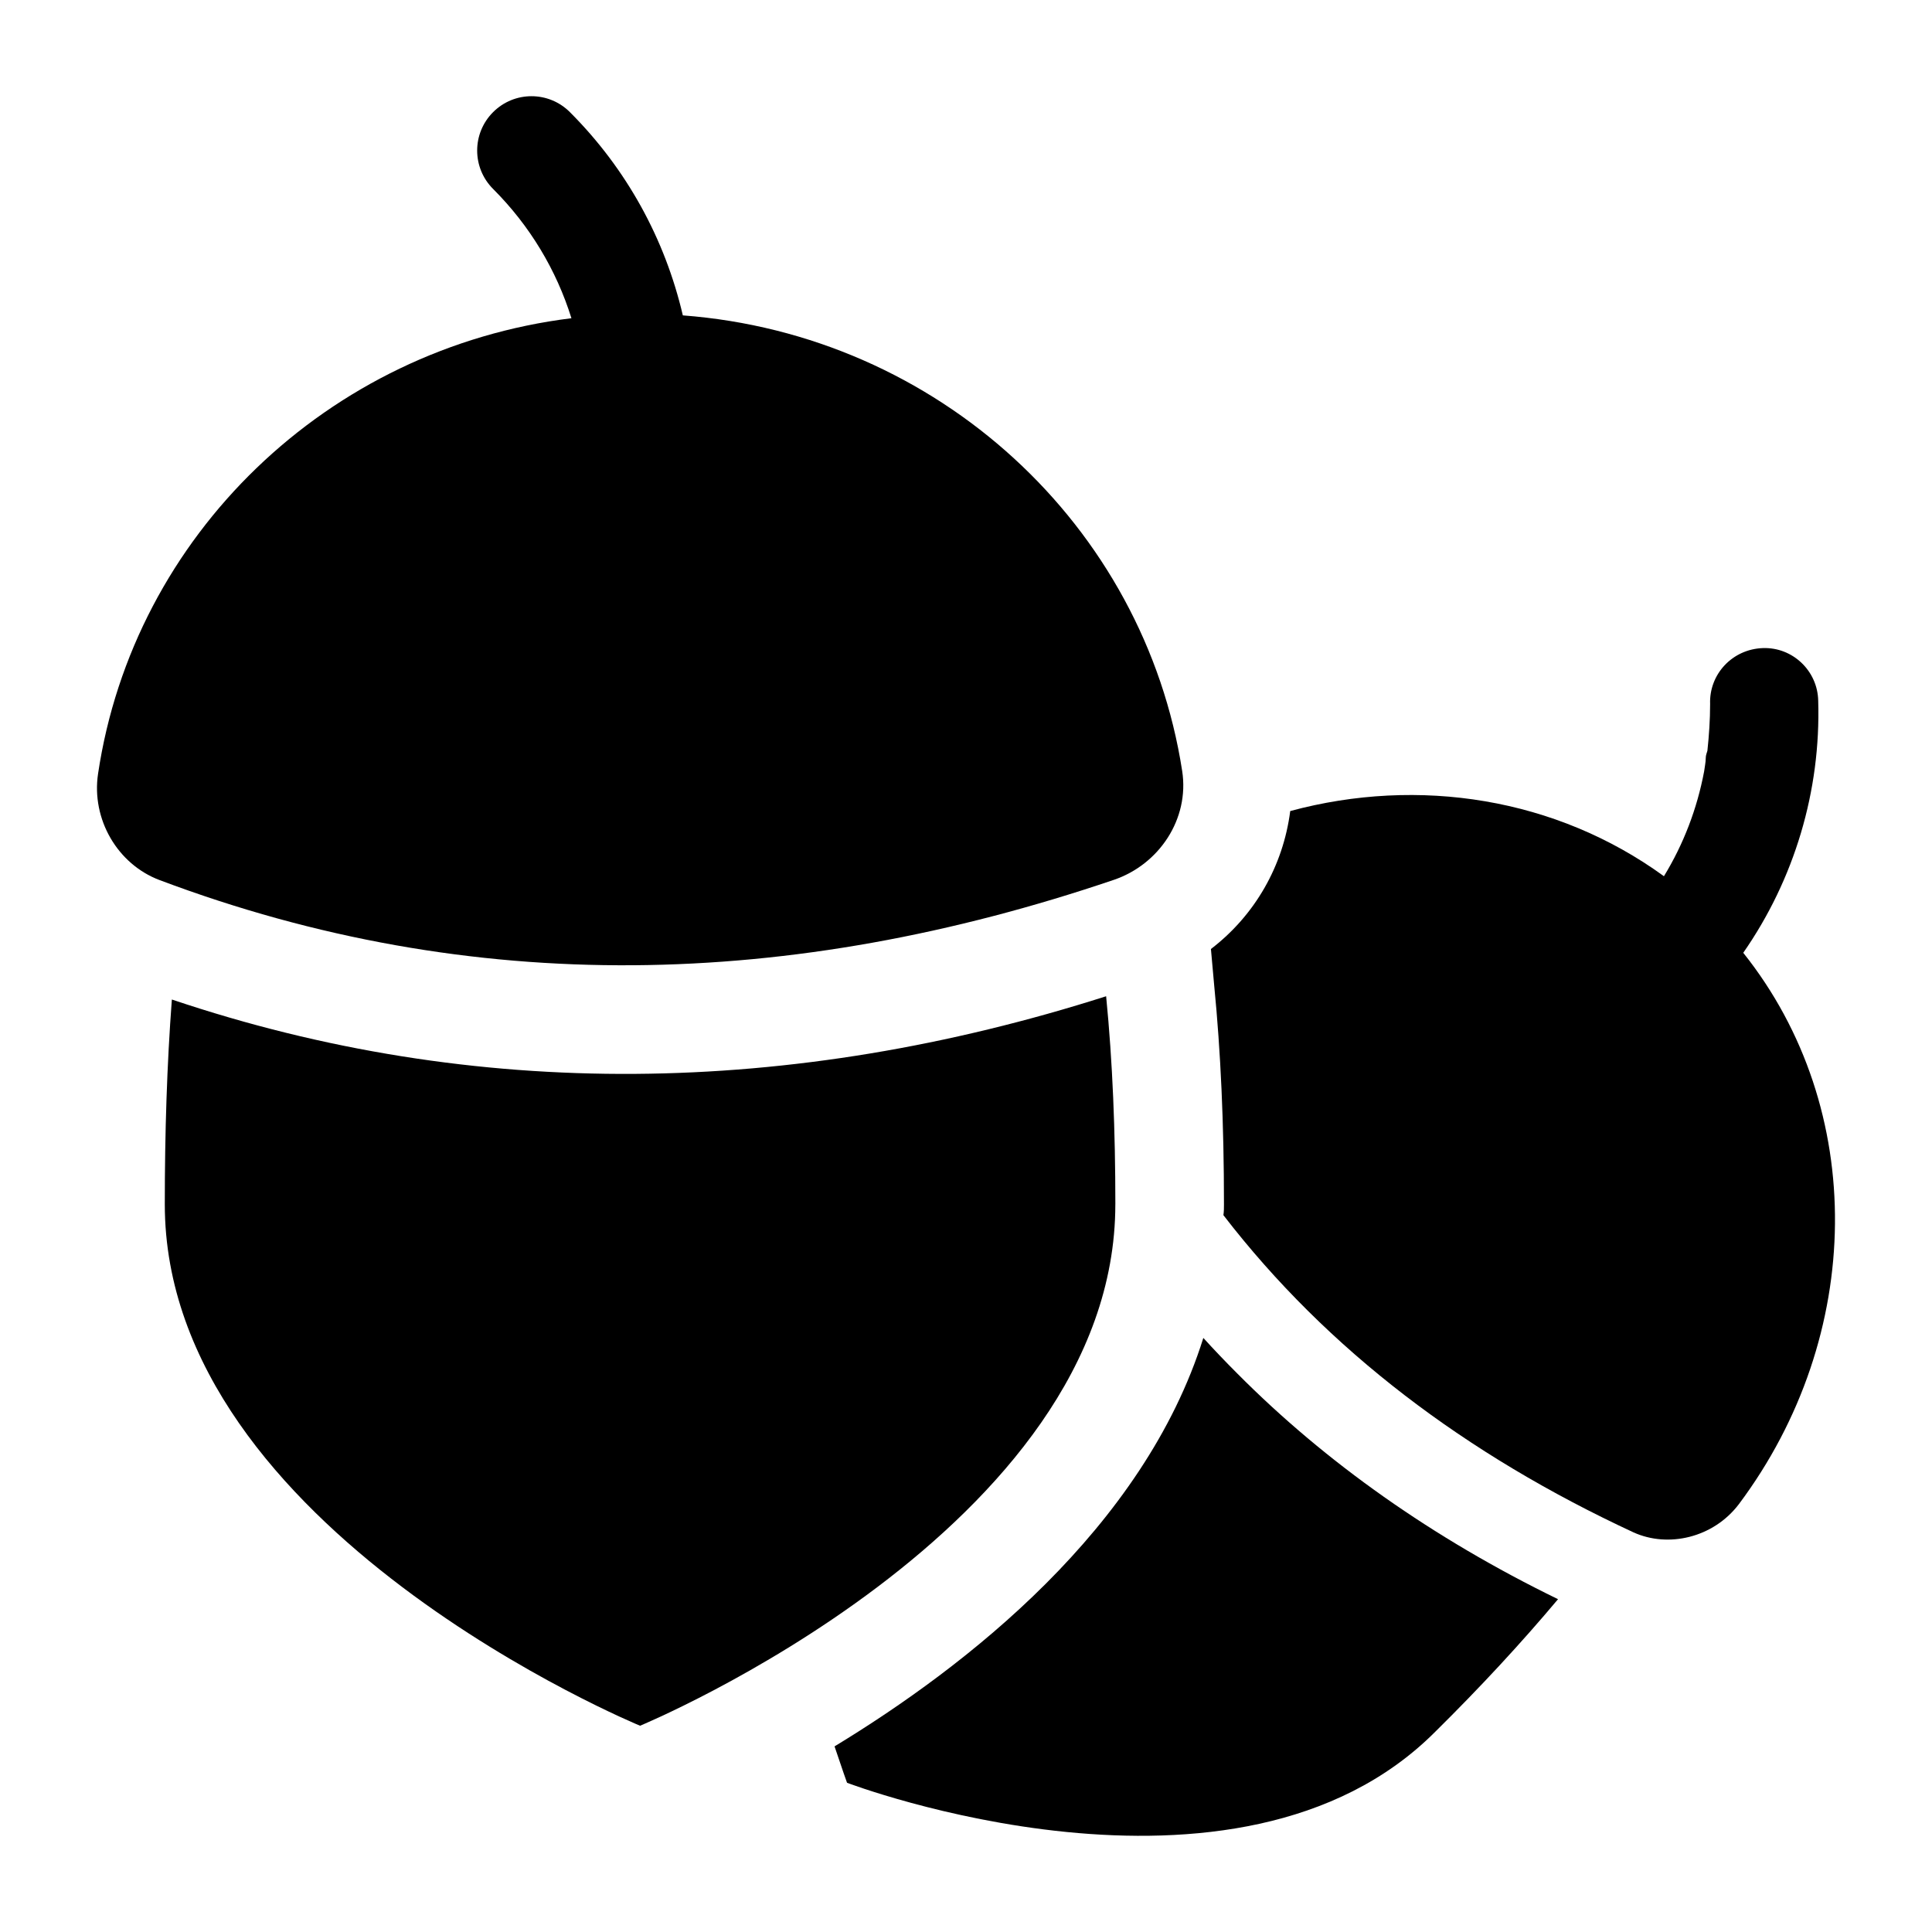
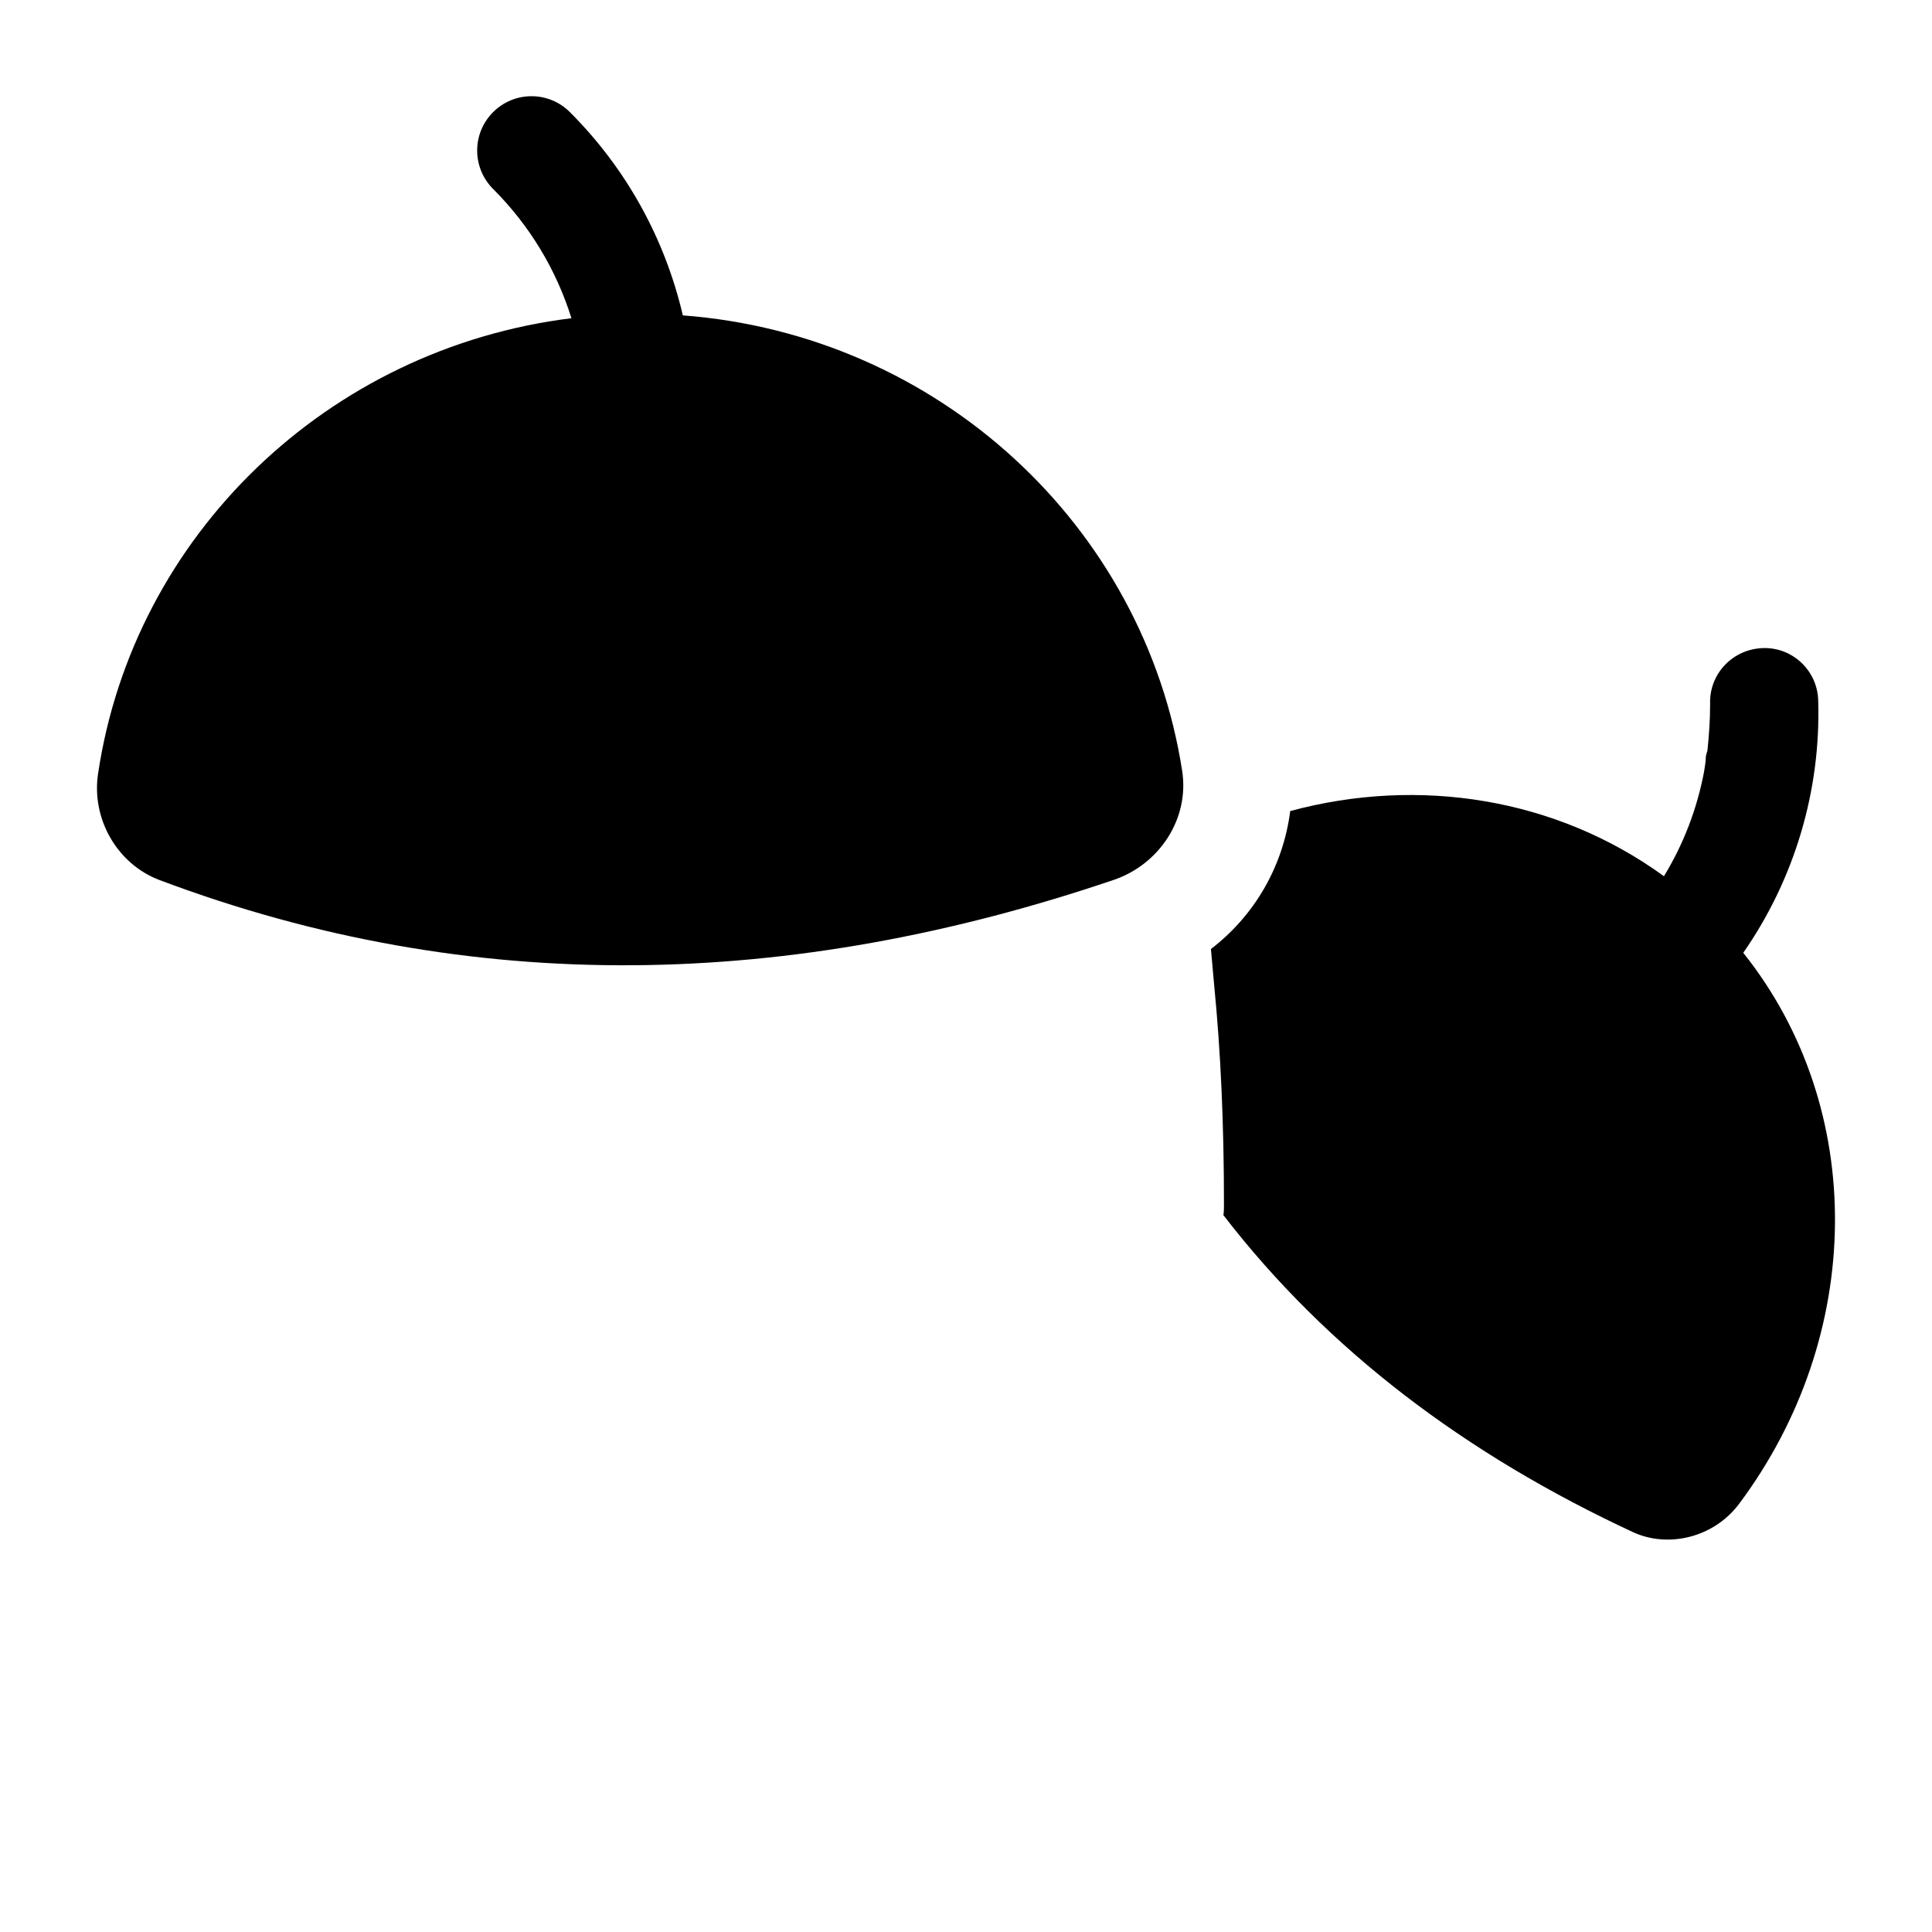
<svg xmlns="http://www.w3.org/2000/svg" fill="#000000" width="800px" height="800px" version="1.1" viewBox="144 144 512 512">
  <g>
-     <path d="m439.58 463.15c0-19.289-0.719-37.715-2.445-55.133-83.375 26.586-167.09 27.984-247.59 0.863-1.297 17.129-1.871 35.266-1.871 54.266 0 86.367 125.95 138.19 125.95 138.19 0 0.004 125.95-52.105 125.95-138.18z" />
    <path d="m439.18 377.17c11.961-4.059 20.082-16.094 18.109-28.859-10.062-65.062-64.73-115.62-132.33-120.73-4.723-20.223-14.883-38.82-29.926-53.863-5.629-5.629-14.727-5.629-20.355 0-5.629 5.629-5.629 14.727 0 20.355 9.746 9.746 16.77 21.477 20.758 34.258-64.59 7.988-116.04 57.578-125.45 120.73-1.801 12.035 5.152 23.98 16.309 28.172 82.957 31.23 167.35 28.973 252.88-0.062z" />
-     <path d="m462.9 498.56c-15.836 50.523-62.902 87.086-97.738 108.25 2.016 6.047 3.312 9.645 3.312 9.645s103.21 39.297 155.89-13.531c11.949-11.805 22.742-23.465 32.531-35.121-33.109-16.121-61.609-36.273-84.93-59.738-3.168-3.168-6.191-6.332-9.07-9.5z" />
    <path d="m605.98 396.5c13.531-19.434 20.586-42.895 19.863-66.789-0.145-7.918-6.766-14.25-14.684-13.961-8.062 0.289-14.25 6.91-13.961 14.828 0 4.176-0.289 8.348-0.719 12.379-0.145 0.574-0.434 1.152-0.434 1.871 0 1.152-0.289 2.445-0.434 3.598-1.871 9.934-5.469 19.289-10.652 27.781-28.5-20.727-64.918-26.484-99.035-17.273-1.871 14.539-9.355 27.637-21.016 36.562l0.863 9.645c1.727 17.562 2.59 36.562 2.59 58.012 0 1.008 0 1.871-0.145 2.879 27.637 35.844 64.344 63.48 108.68 84.062 9.211 4.176 21.16 1.441 27.926-7.484 33.398-44.629 34.121-104.8 1.156-146.11z" />
  </g>
</svg>